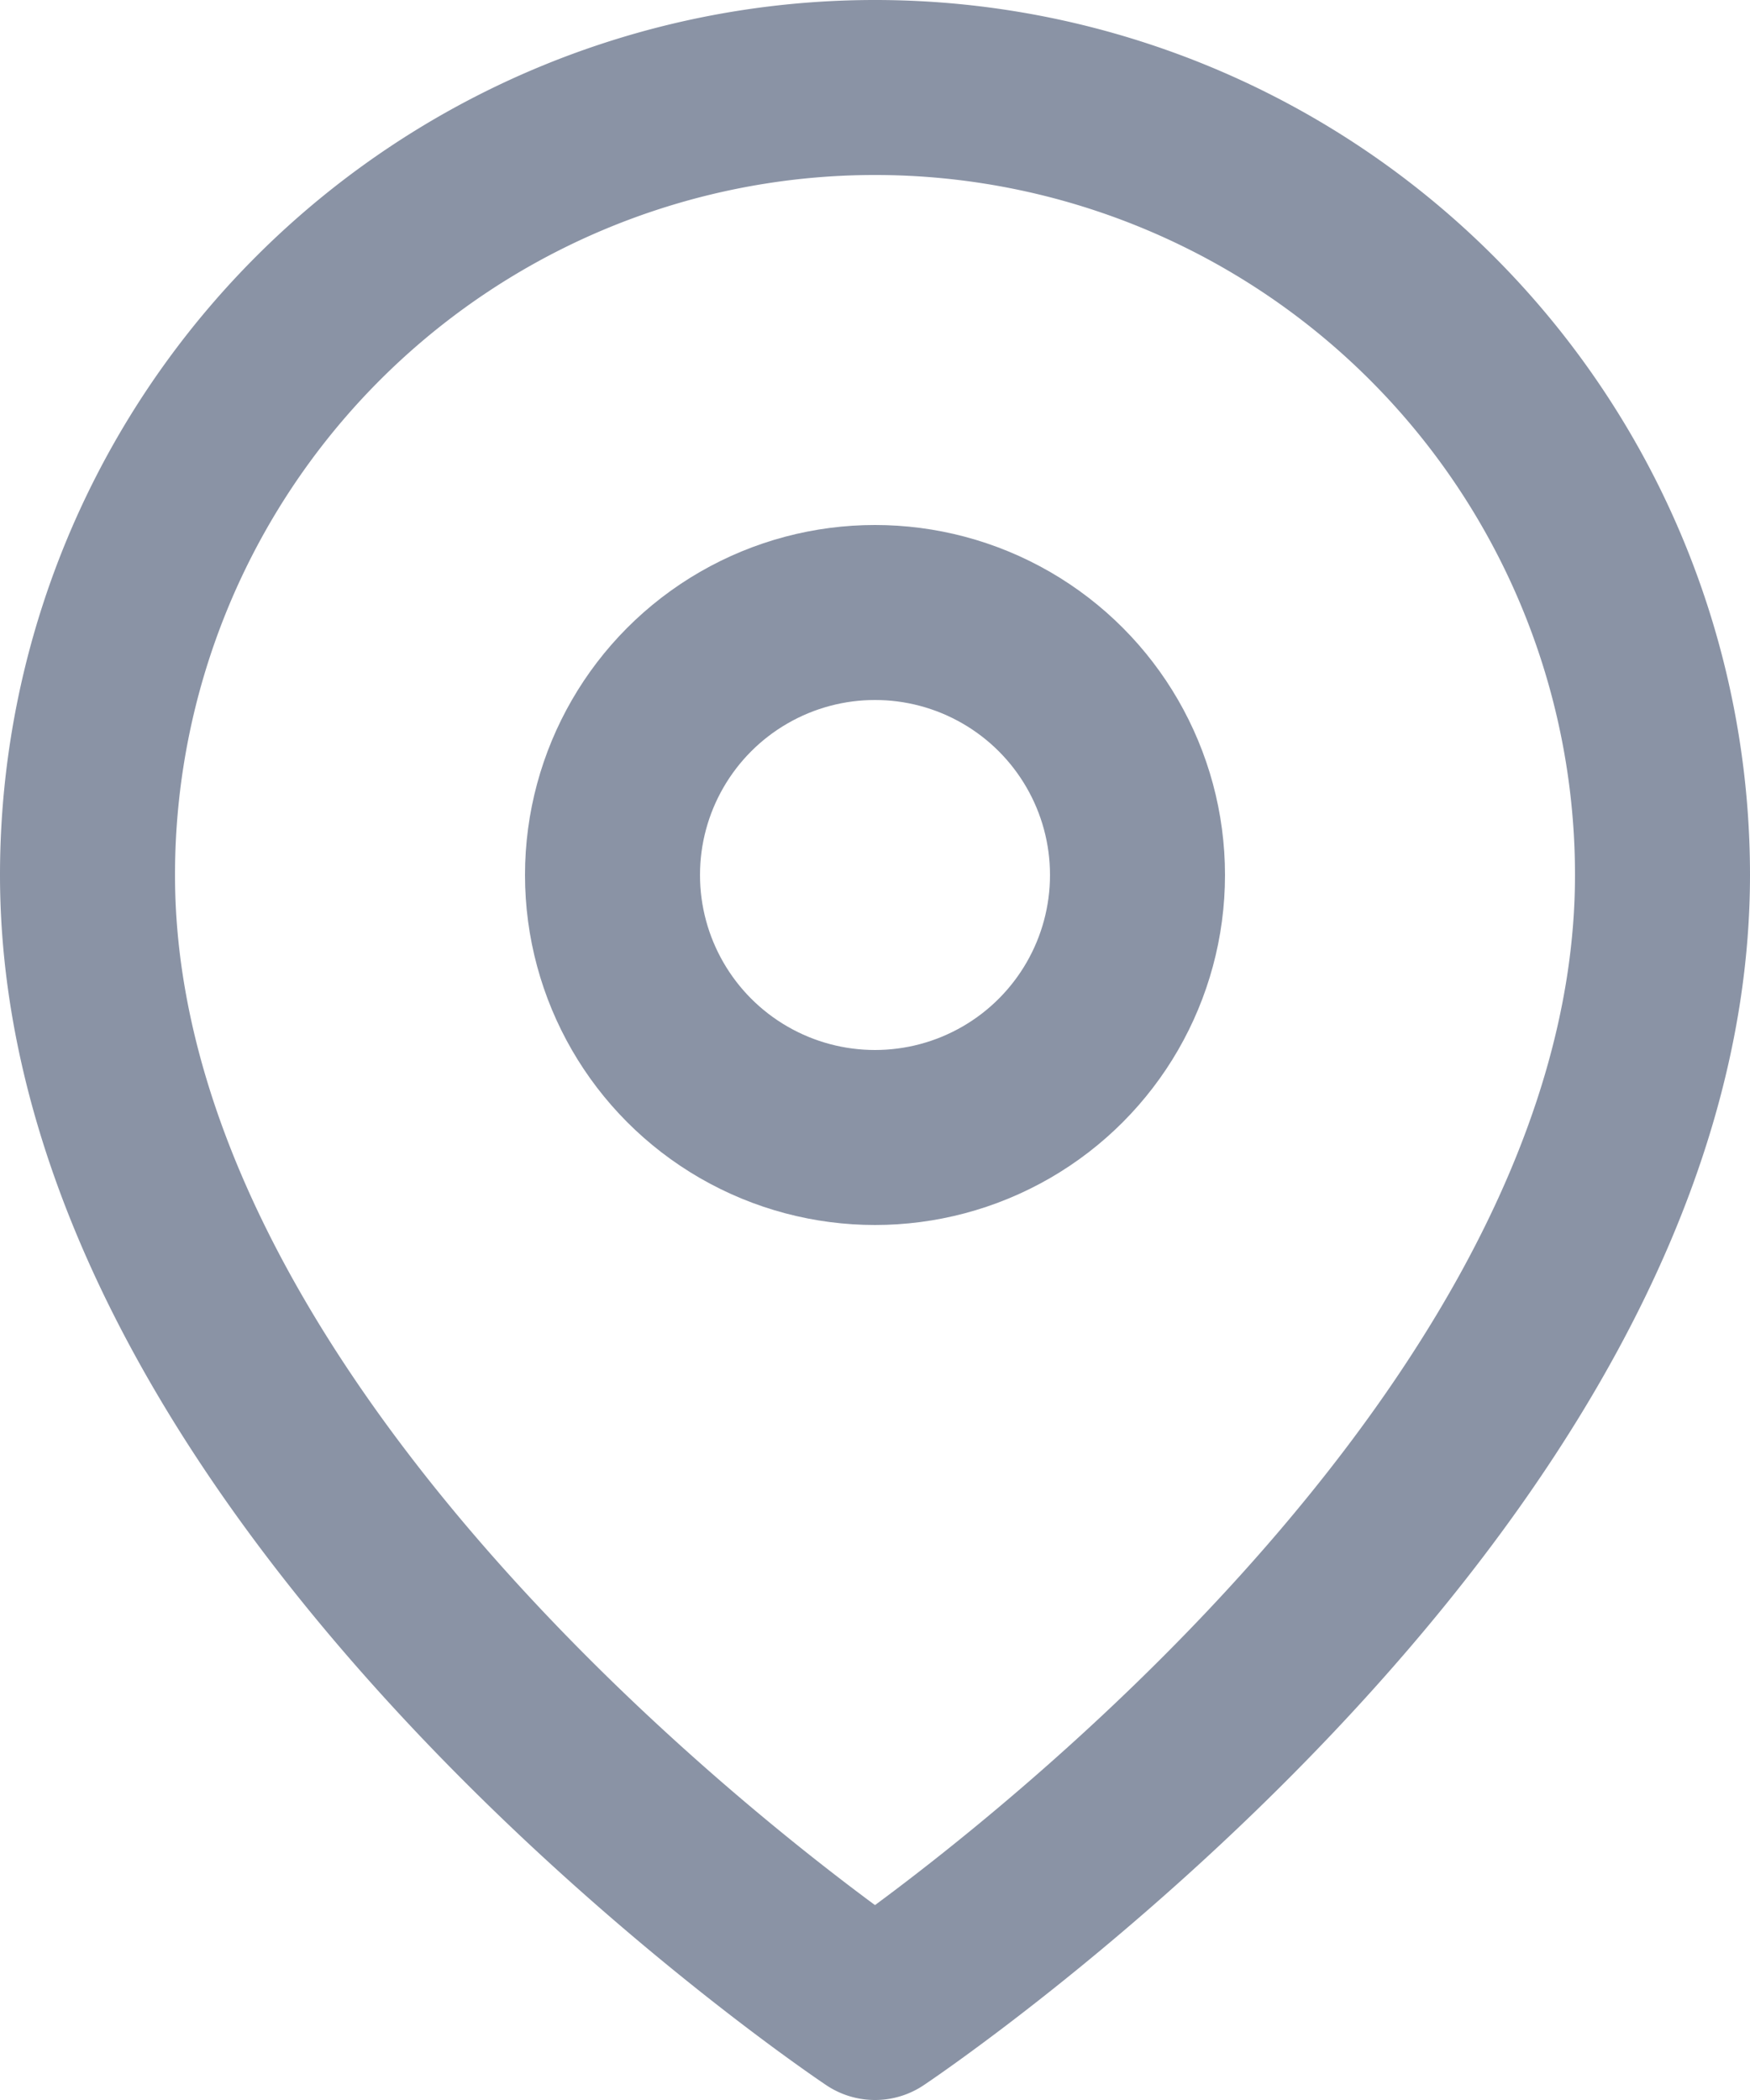
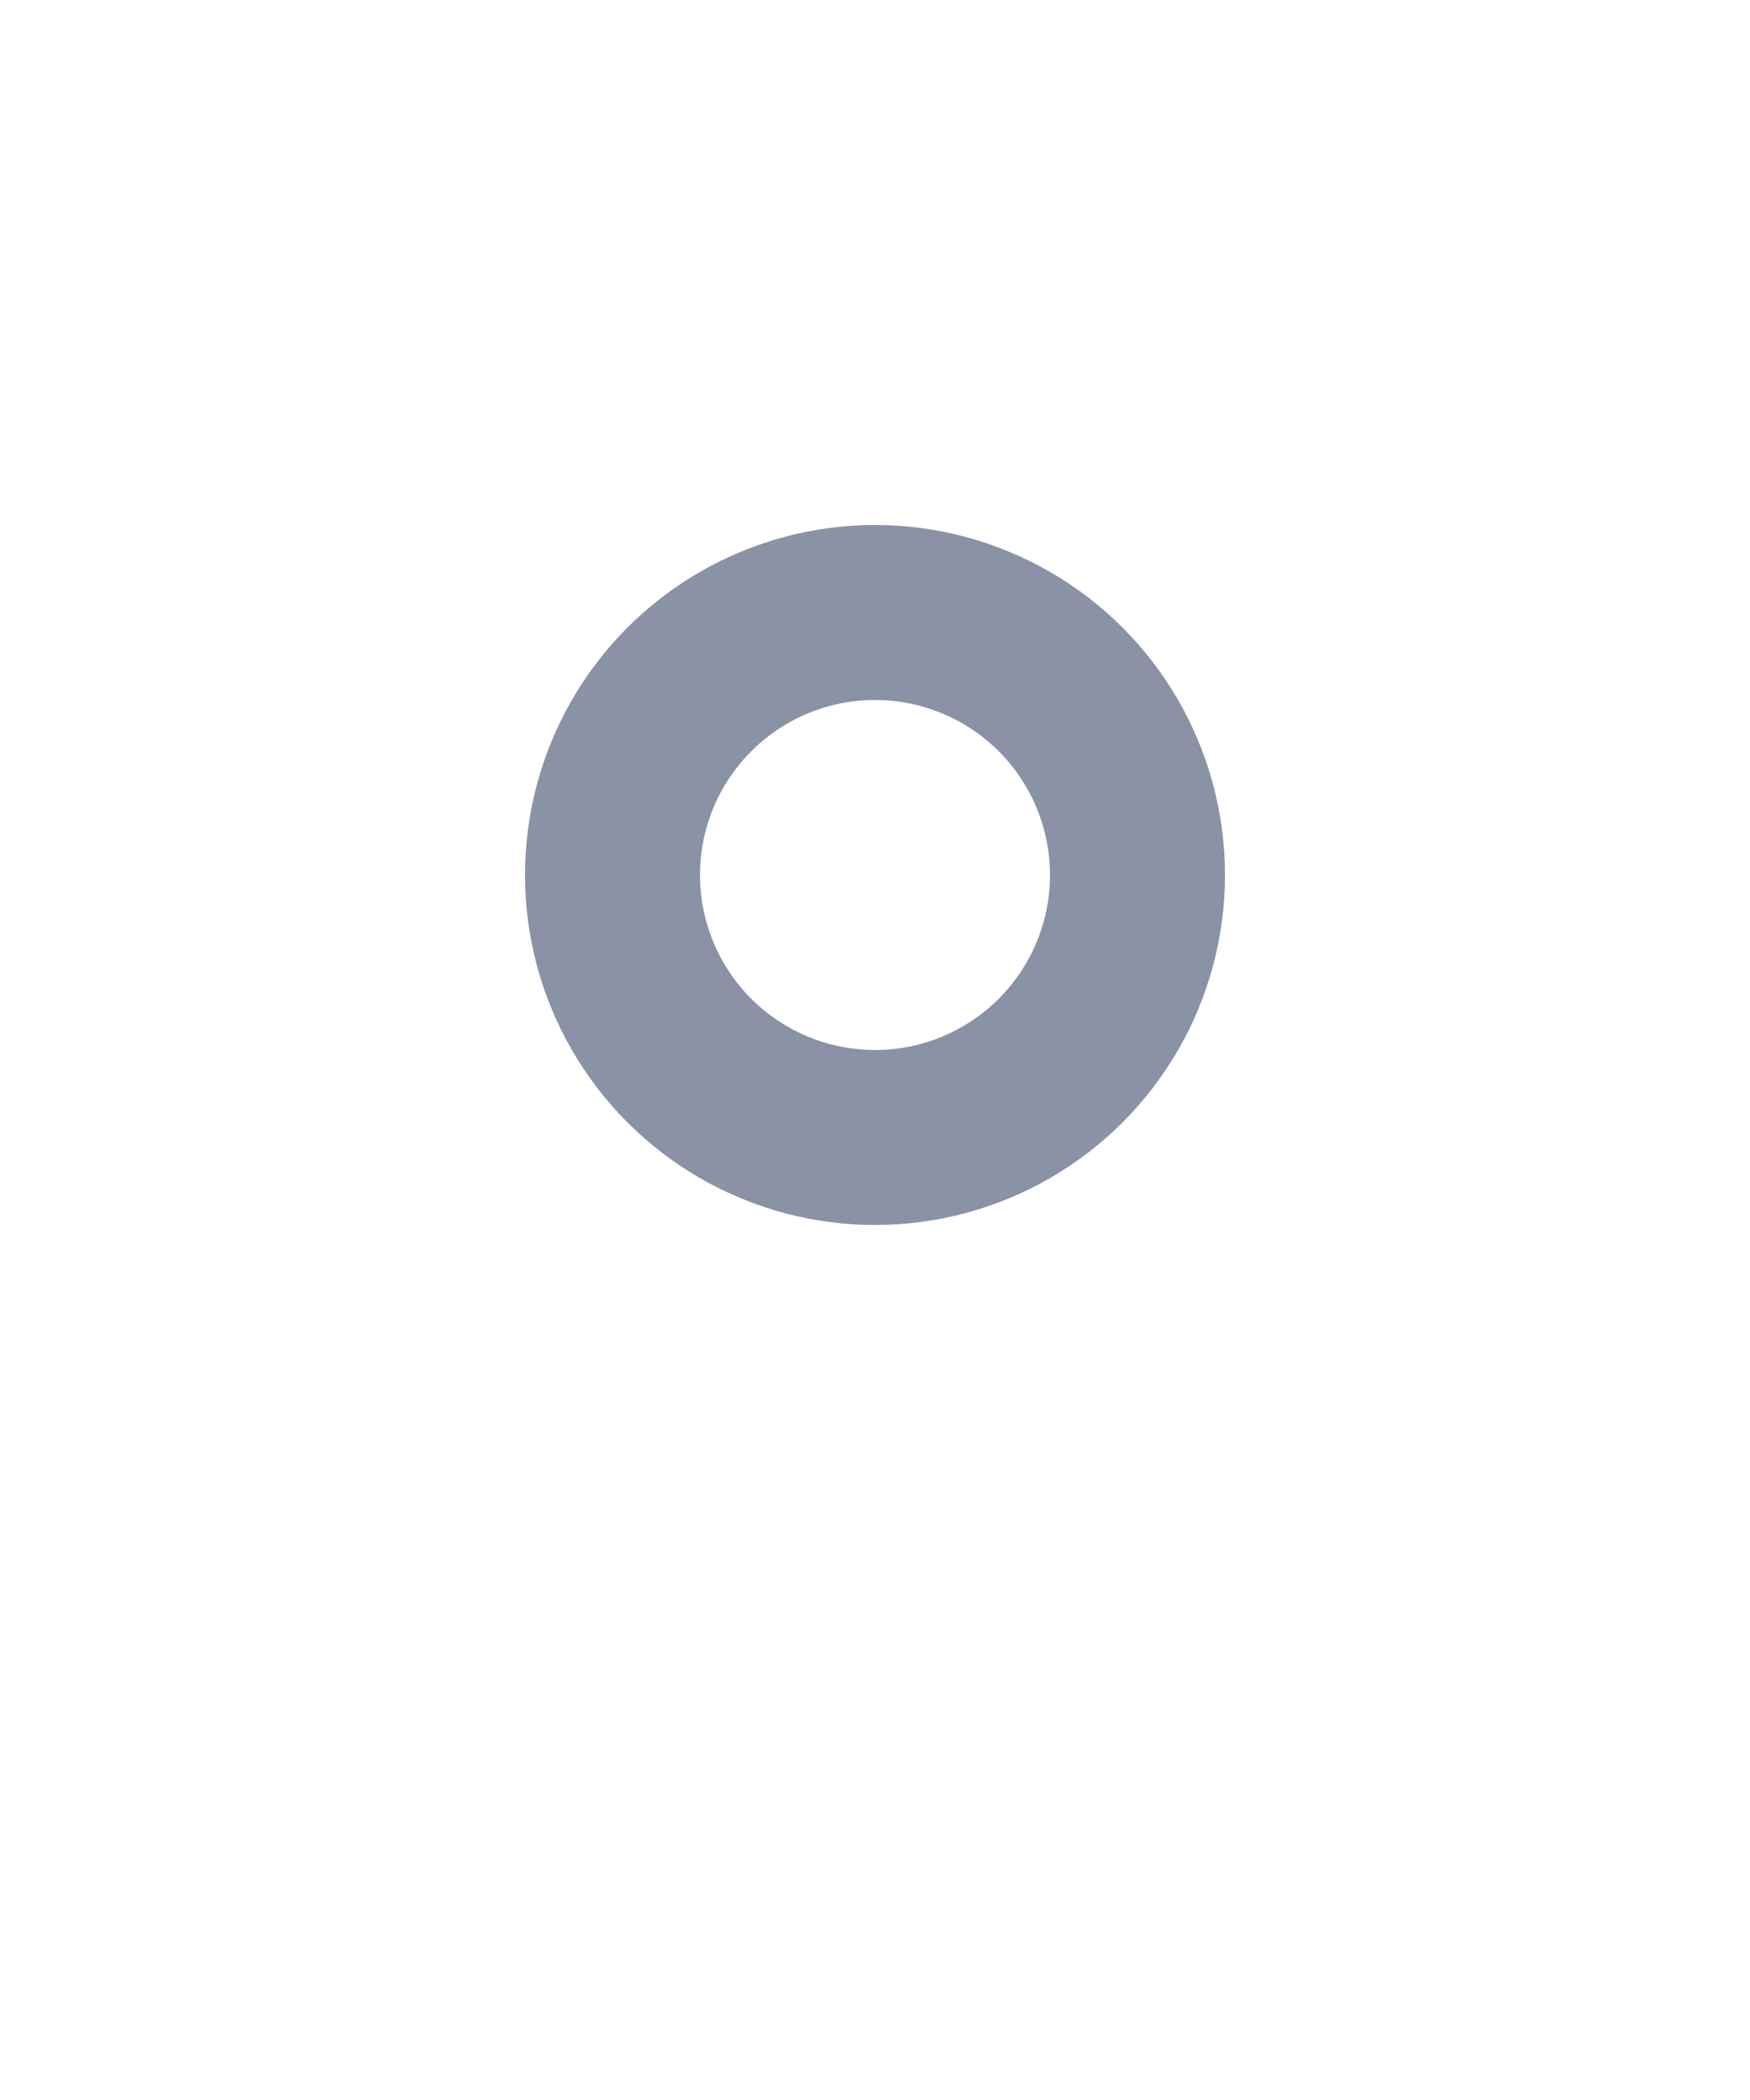
<svg xmlns="http://www.w3.org/2000/svg" width="20" height="24" viewBox="0 0 20 24">
  <g id="map-pin" transform="translate(-2)">
-     <path id="패스_2218" data-name="패스 2218" d="M21,10c0,7-9,13-9,13S3,17,3,10a9,9,0,1,1,18,0Z" fill="none" stroke="#8a93a5" stroke-linecap="round" stroke-linejoin="round" stroke-width="2" />
    <circle id="타원_13" data-name="타원 13" cx="3" cy="3" r="3" transform="translate(9 7)" fill="none" stroke="#8a93a5" stroke-linecap="round" stroke-linejoin="round" stroke-width="2" />
  </g>
</svg>